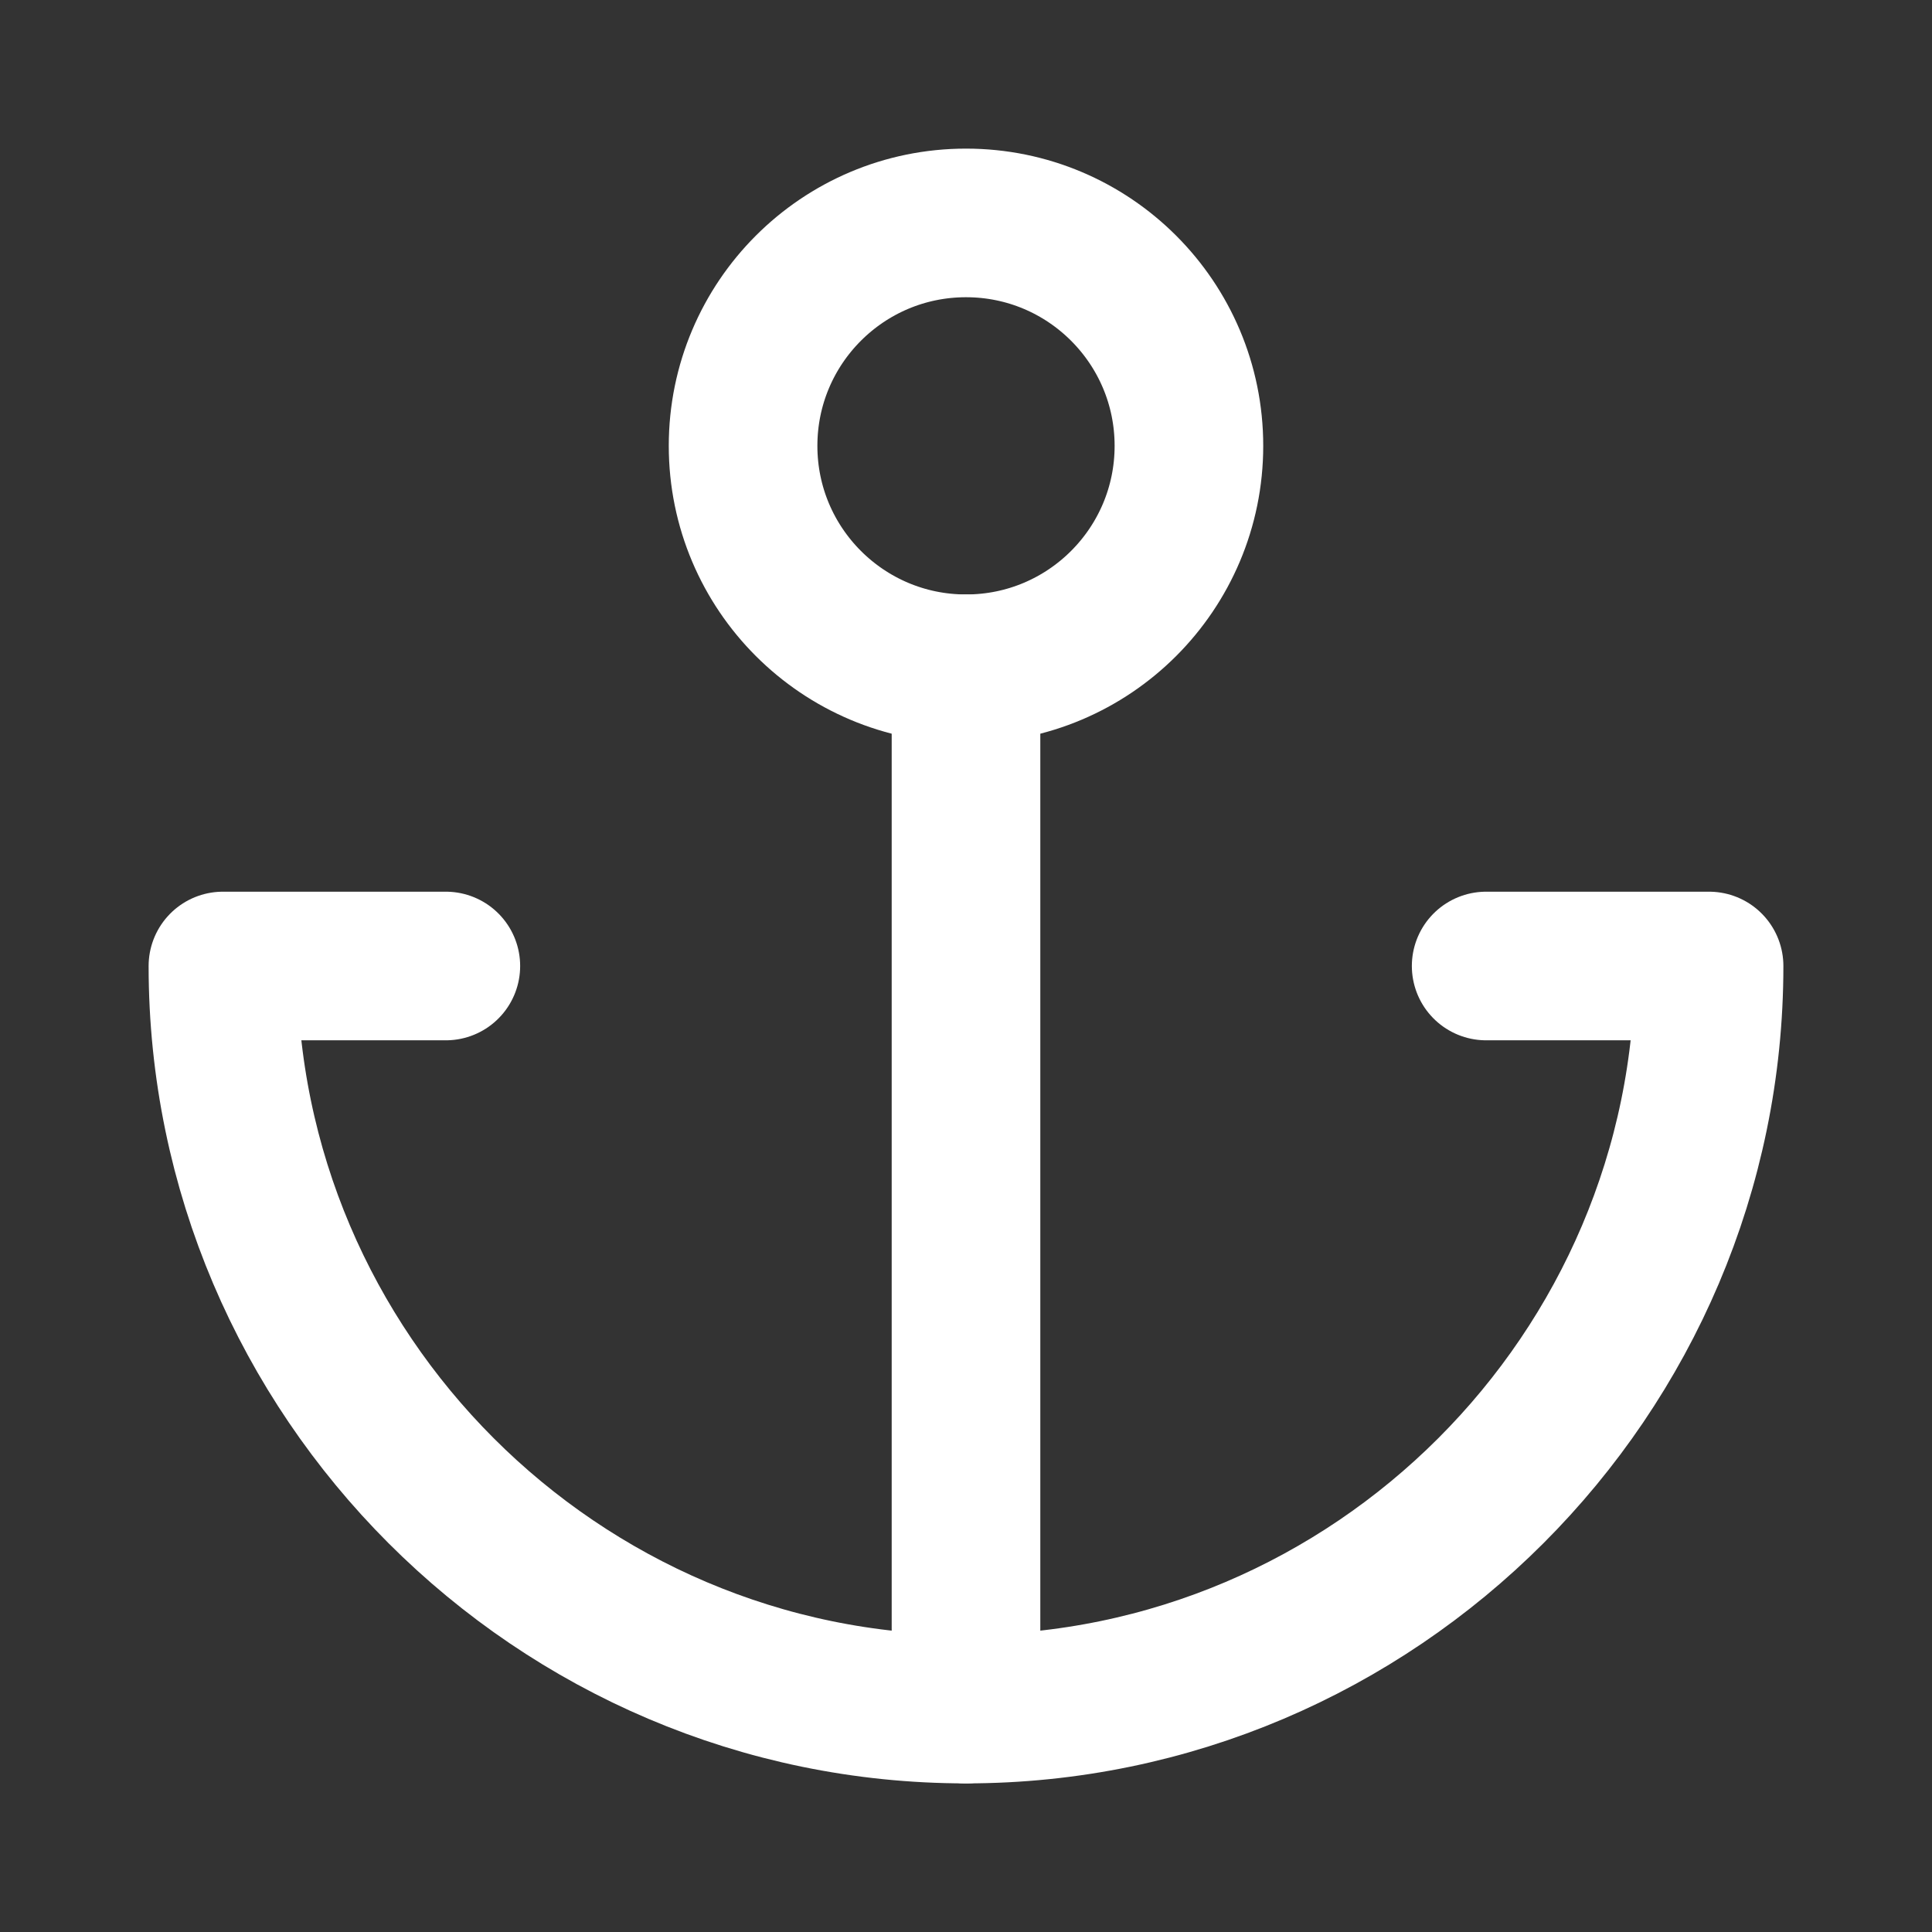
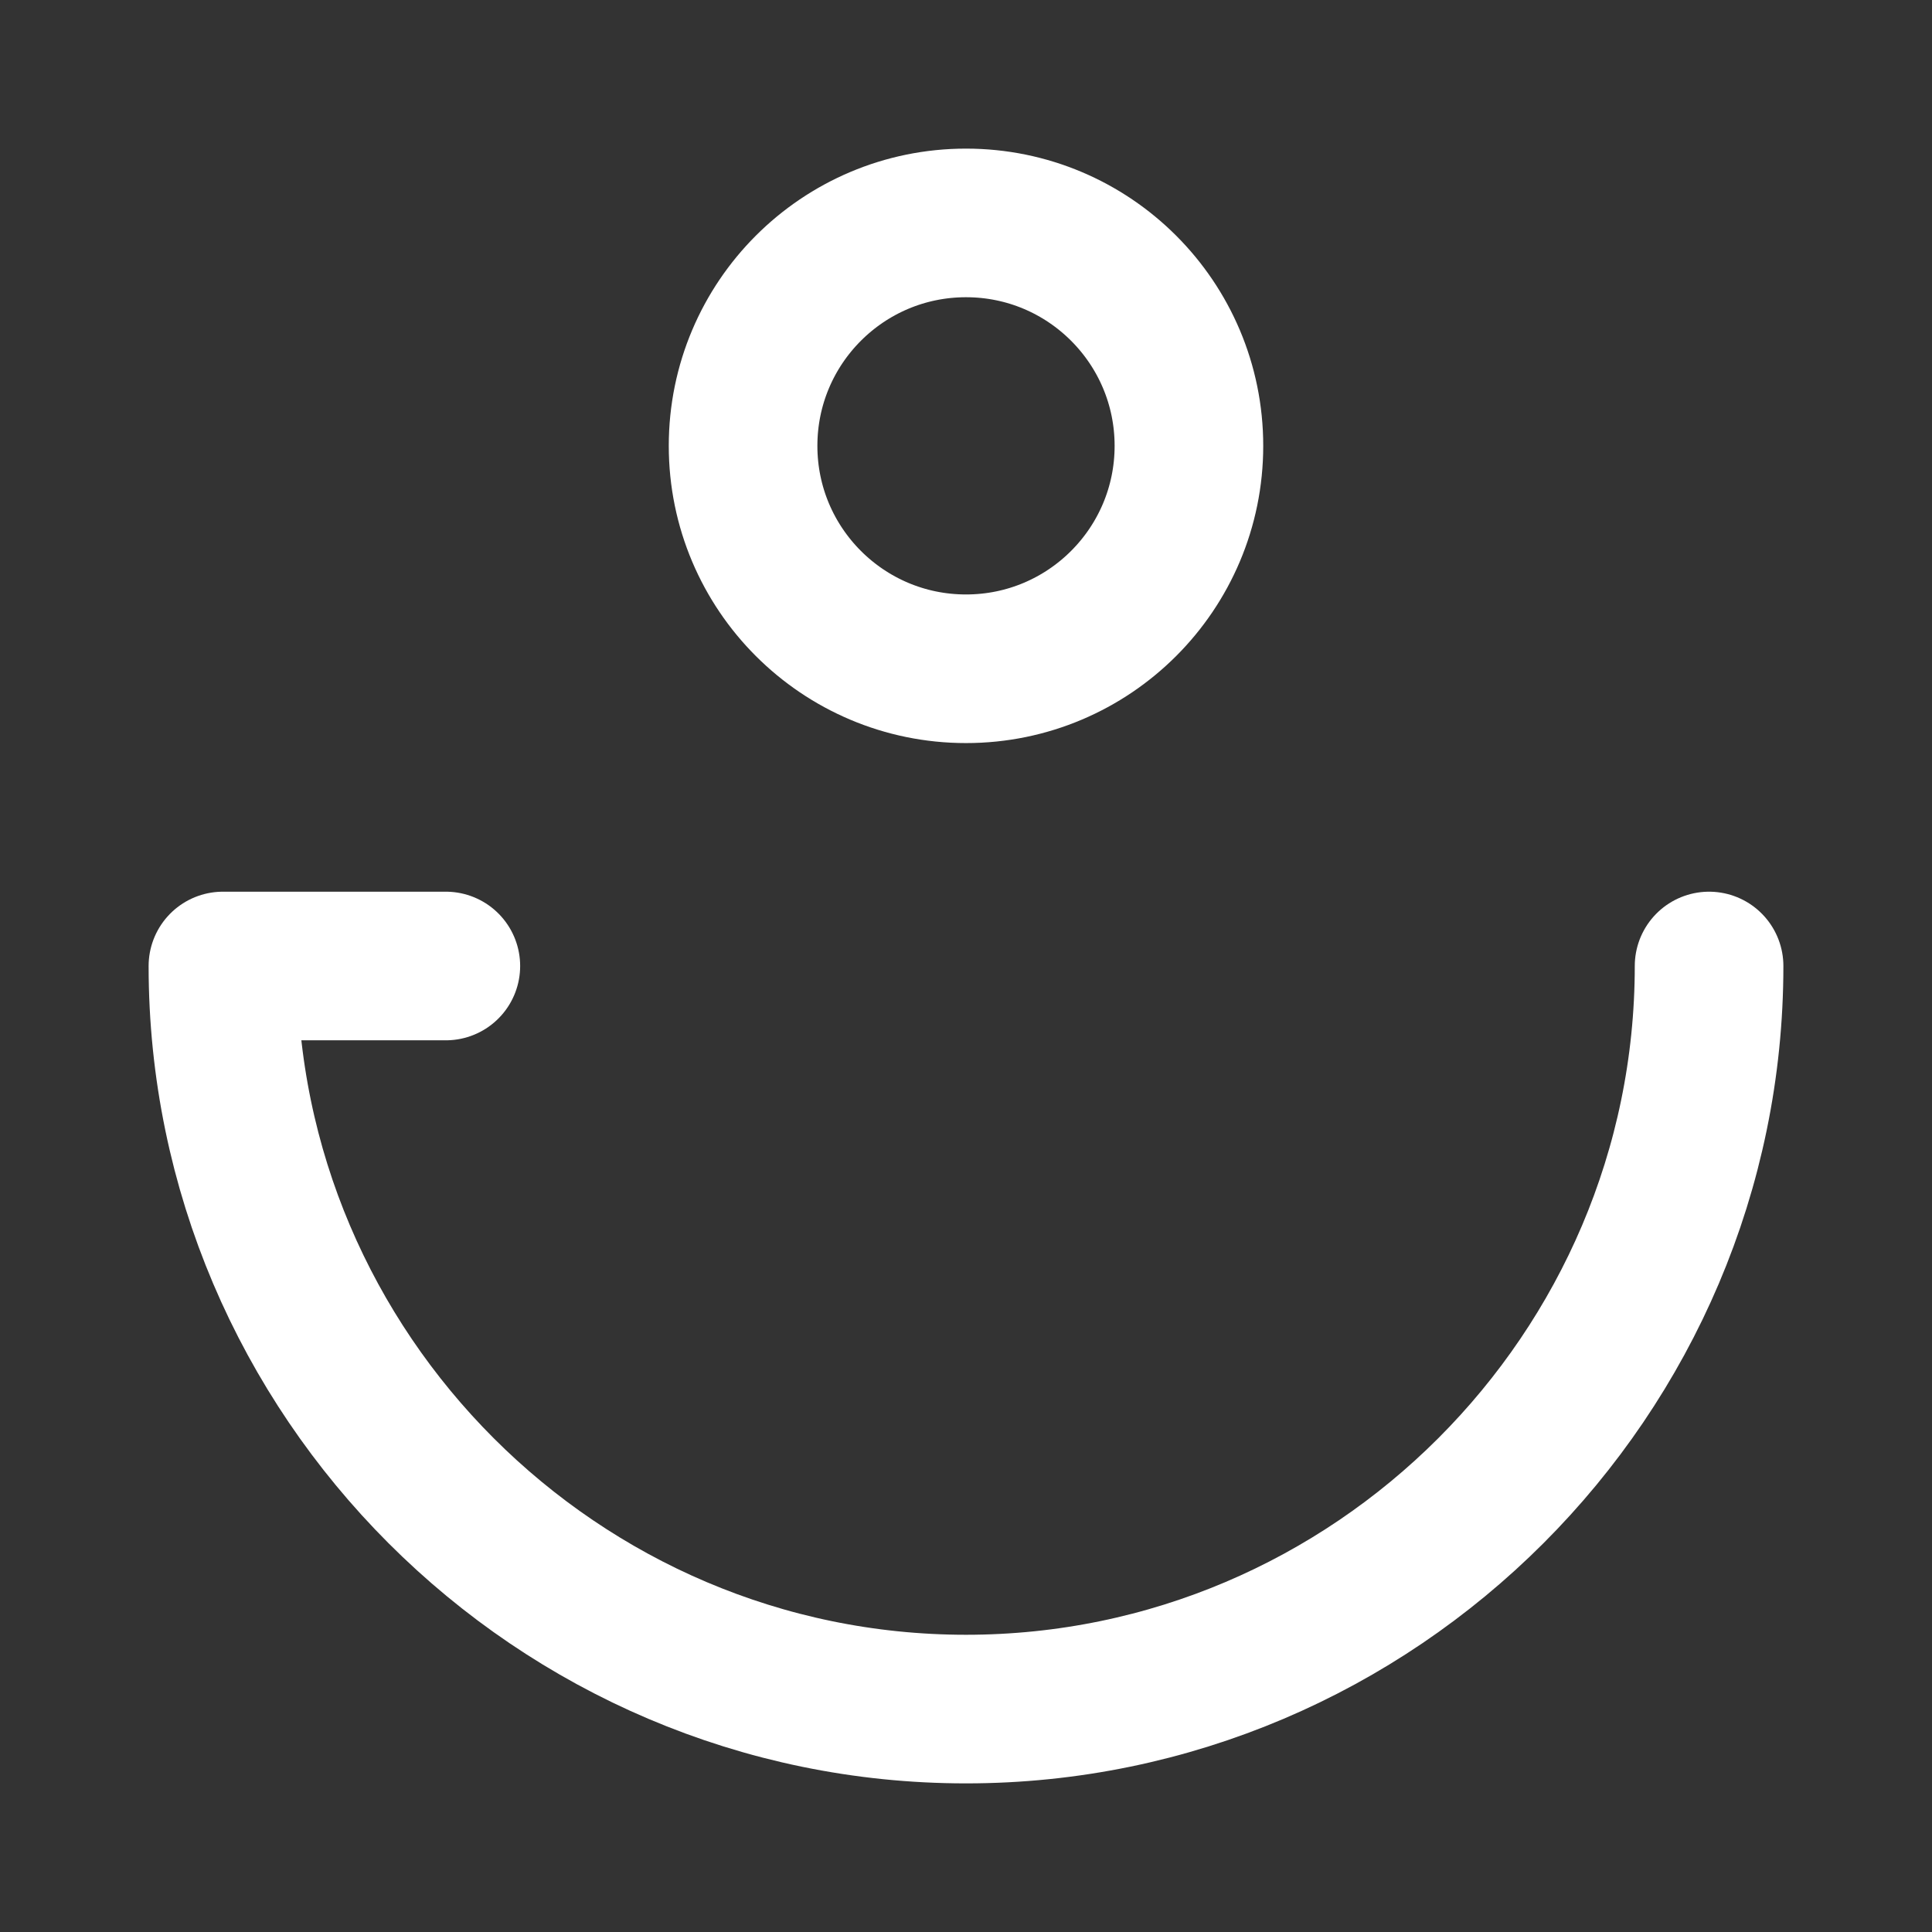
<svg xmlns="http://www.w3.org/2000/svg" version="1.1" id="Layer_1" x="0px" y="0px" viewBox="0 0 26 26" style="enable-background:new 0 0 26 26;" xml:space="preserve">
  <rect x="0" y="0" width="26" height="26" fill="#333333" stroke="none" />
  <style type="text/css">
	.st0{fill:none;stroke:#FFFFFF;stroke-width:2;stroke-linecap:round;stroke-linejoin:round;stroke-miterlimit:10;}
</style>
  <g id="Anchor">
    <circle class="st0" cx="13" cy="6" r="3" />
-     <line class="st0" x1="13" y1="23" x2="13" y2="9" />
-     <path class="st0" d="M6,13H3c0,5.5,4.5,10,10,10s10-4.5,10-10h-3" />
+     <path class="st0" d="M6,13H3c0,5.5,4.5,10,10,10s10-4.5,10-10" />
  </g>
</svg>